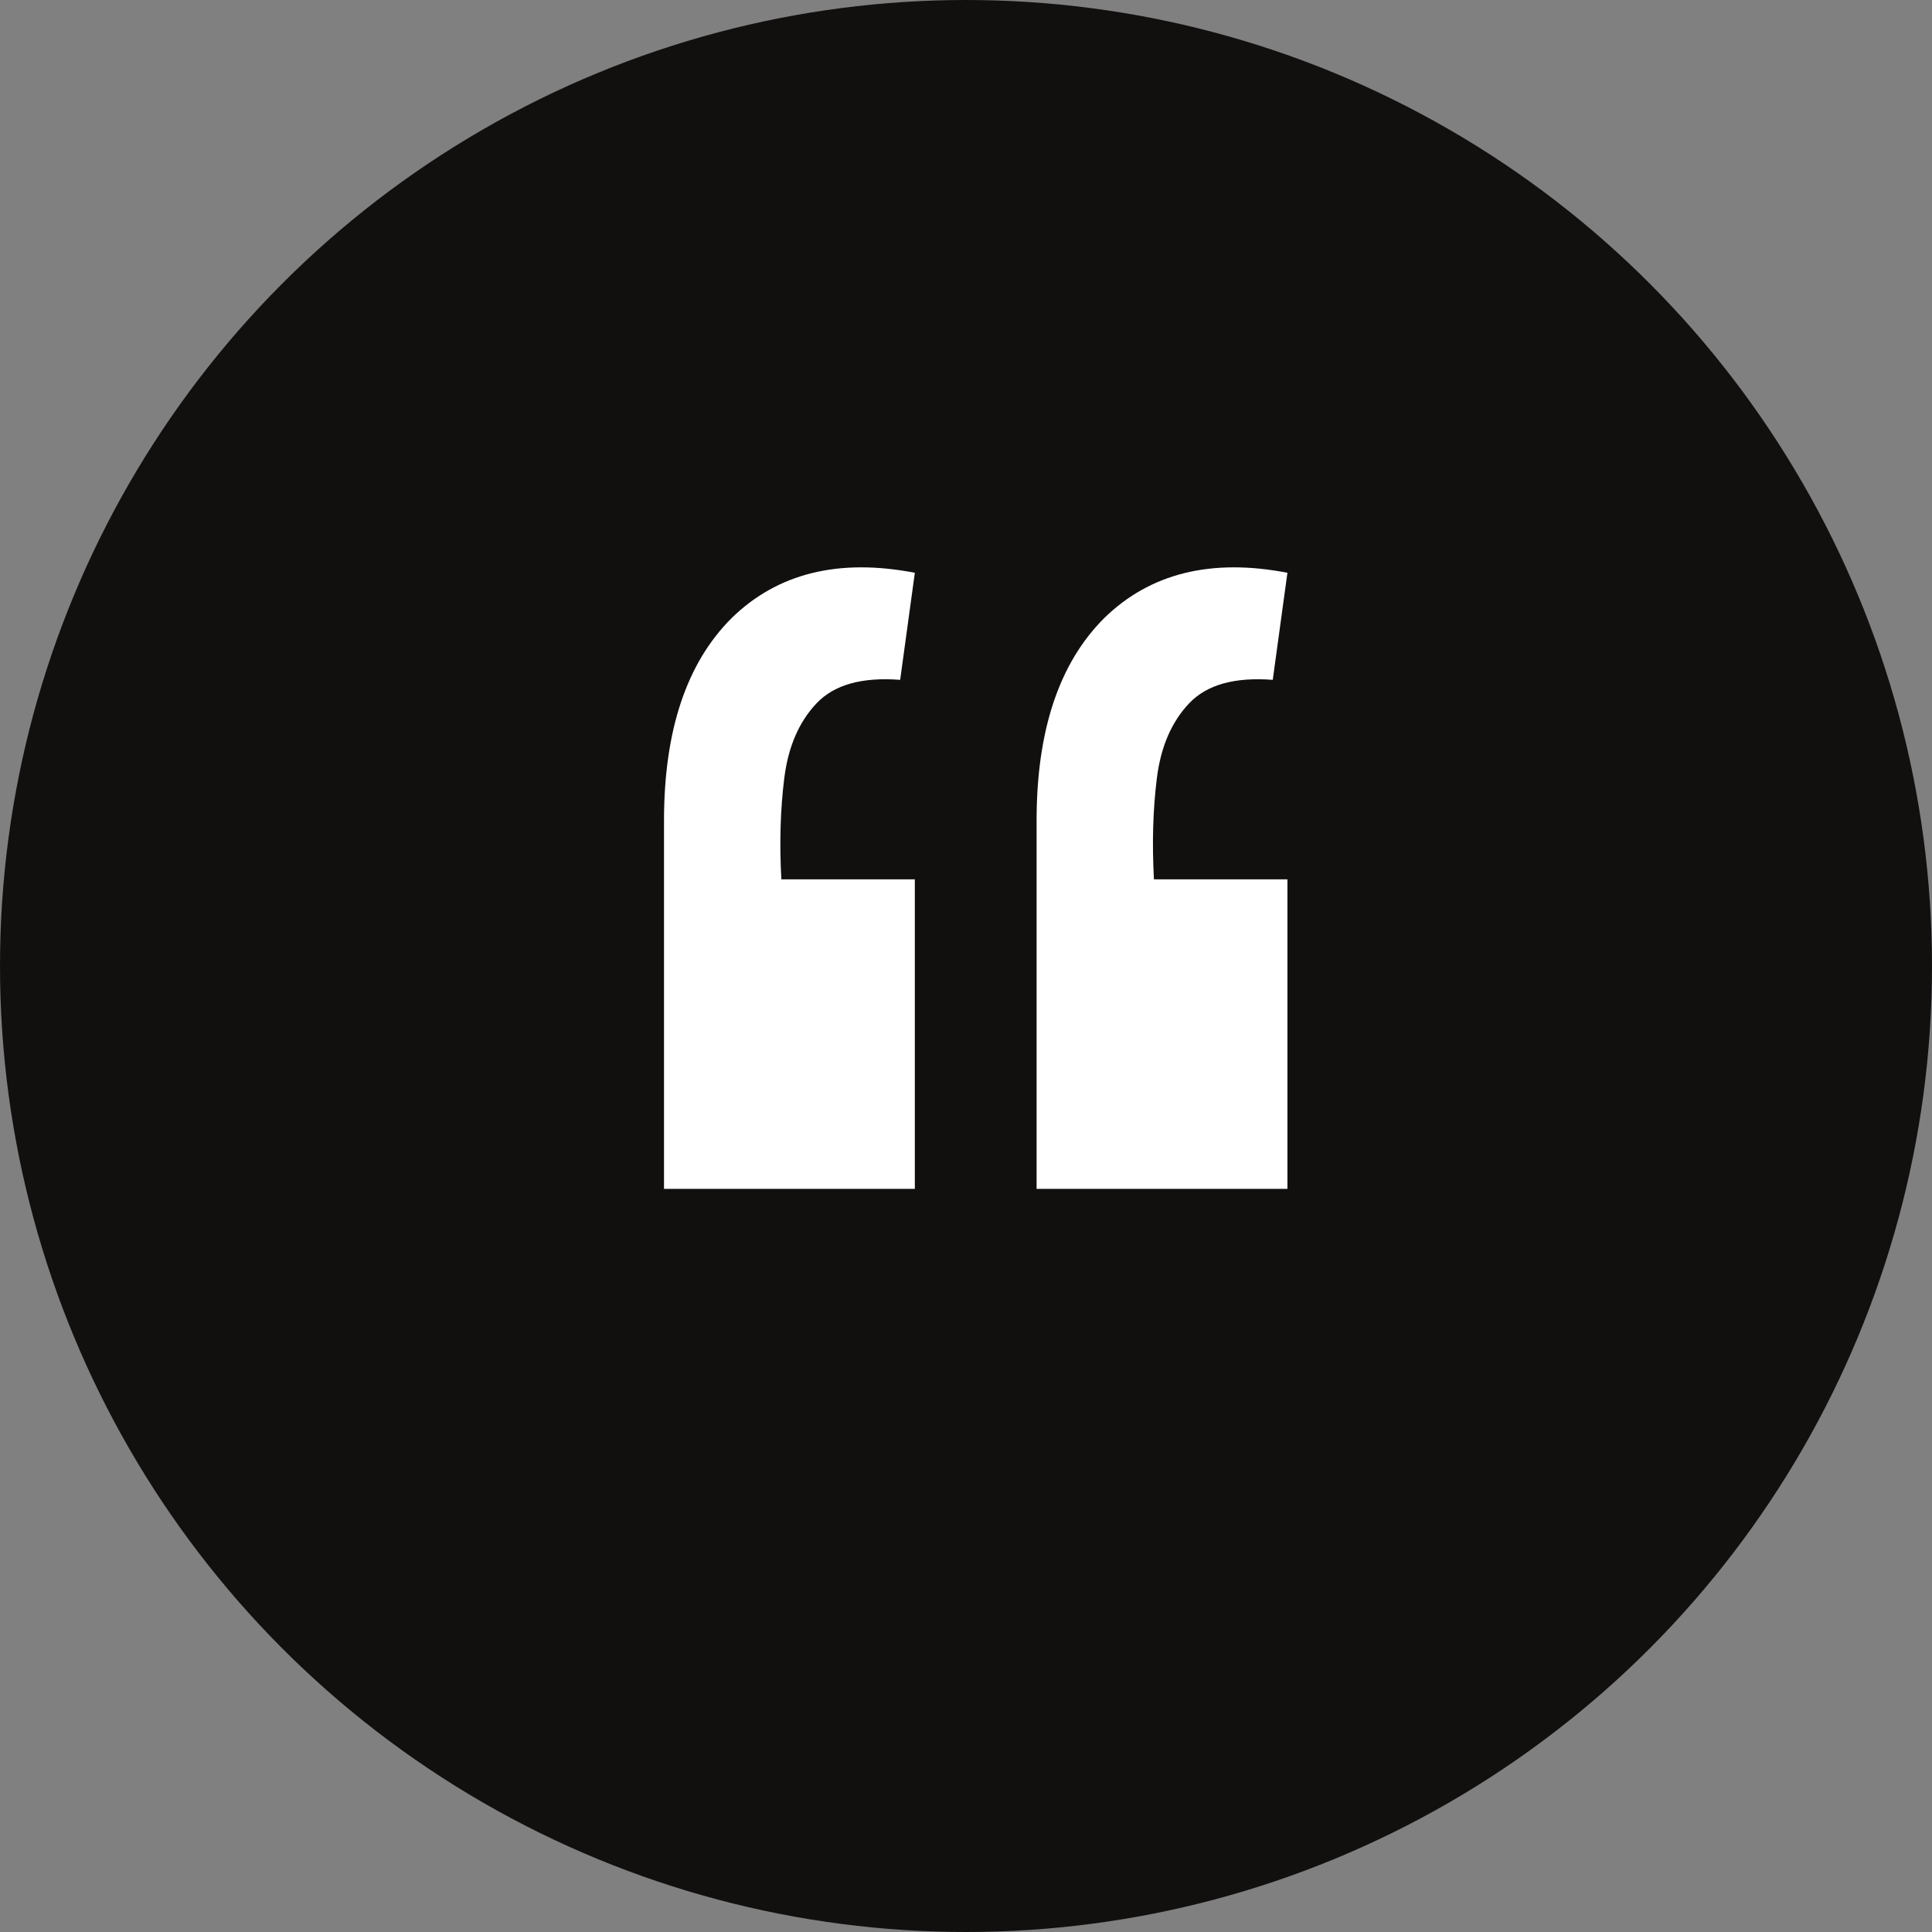
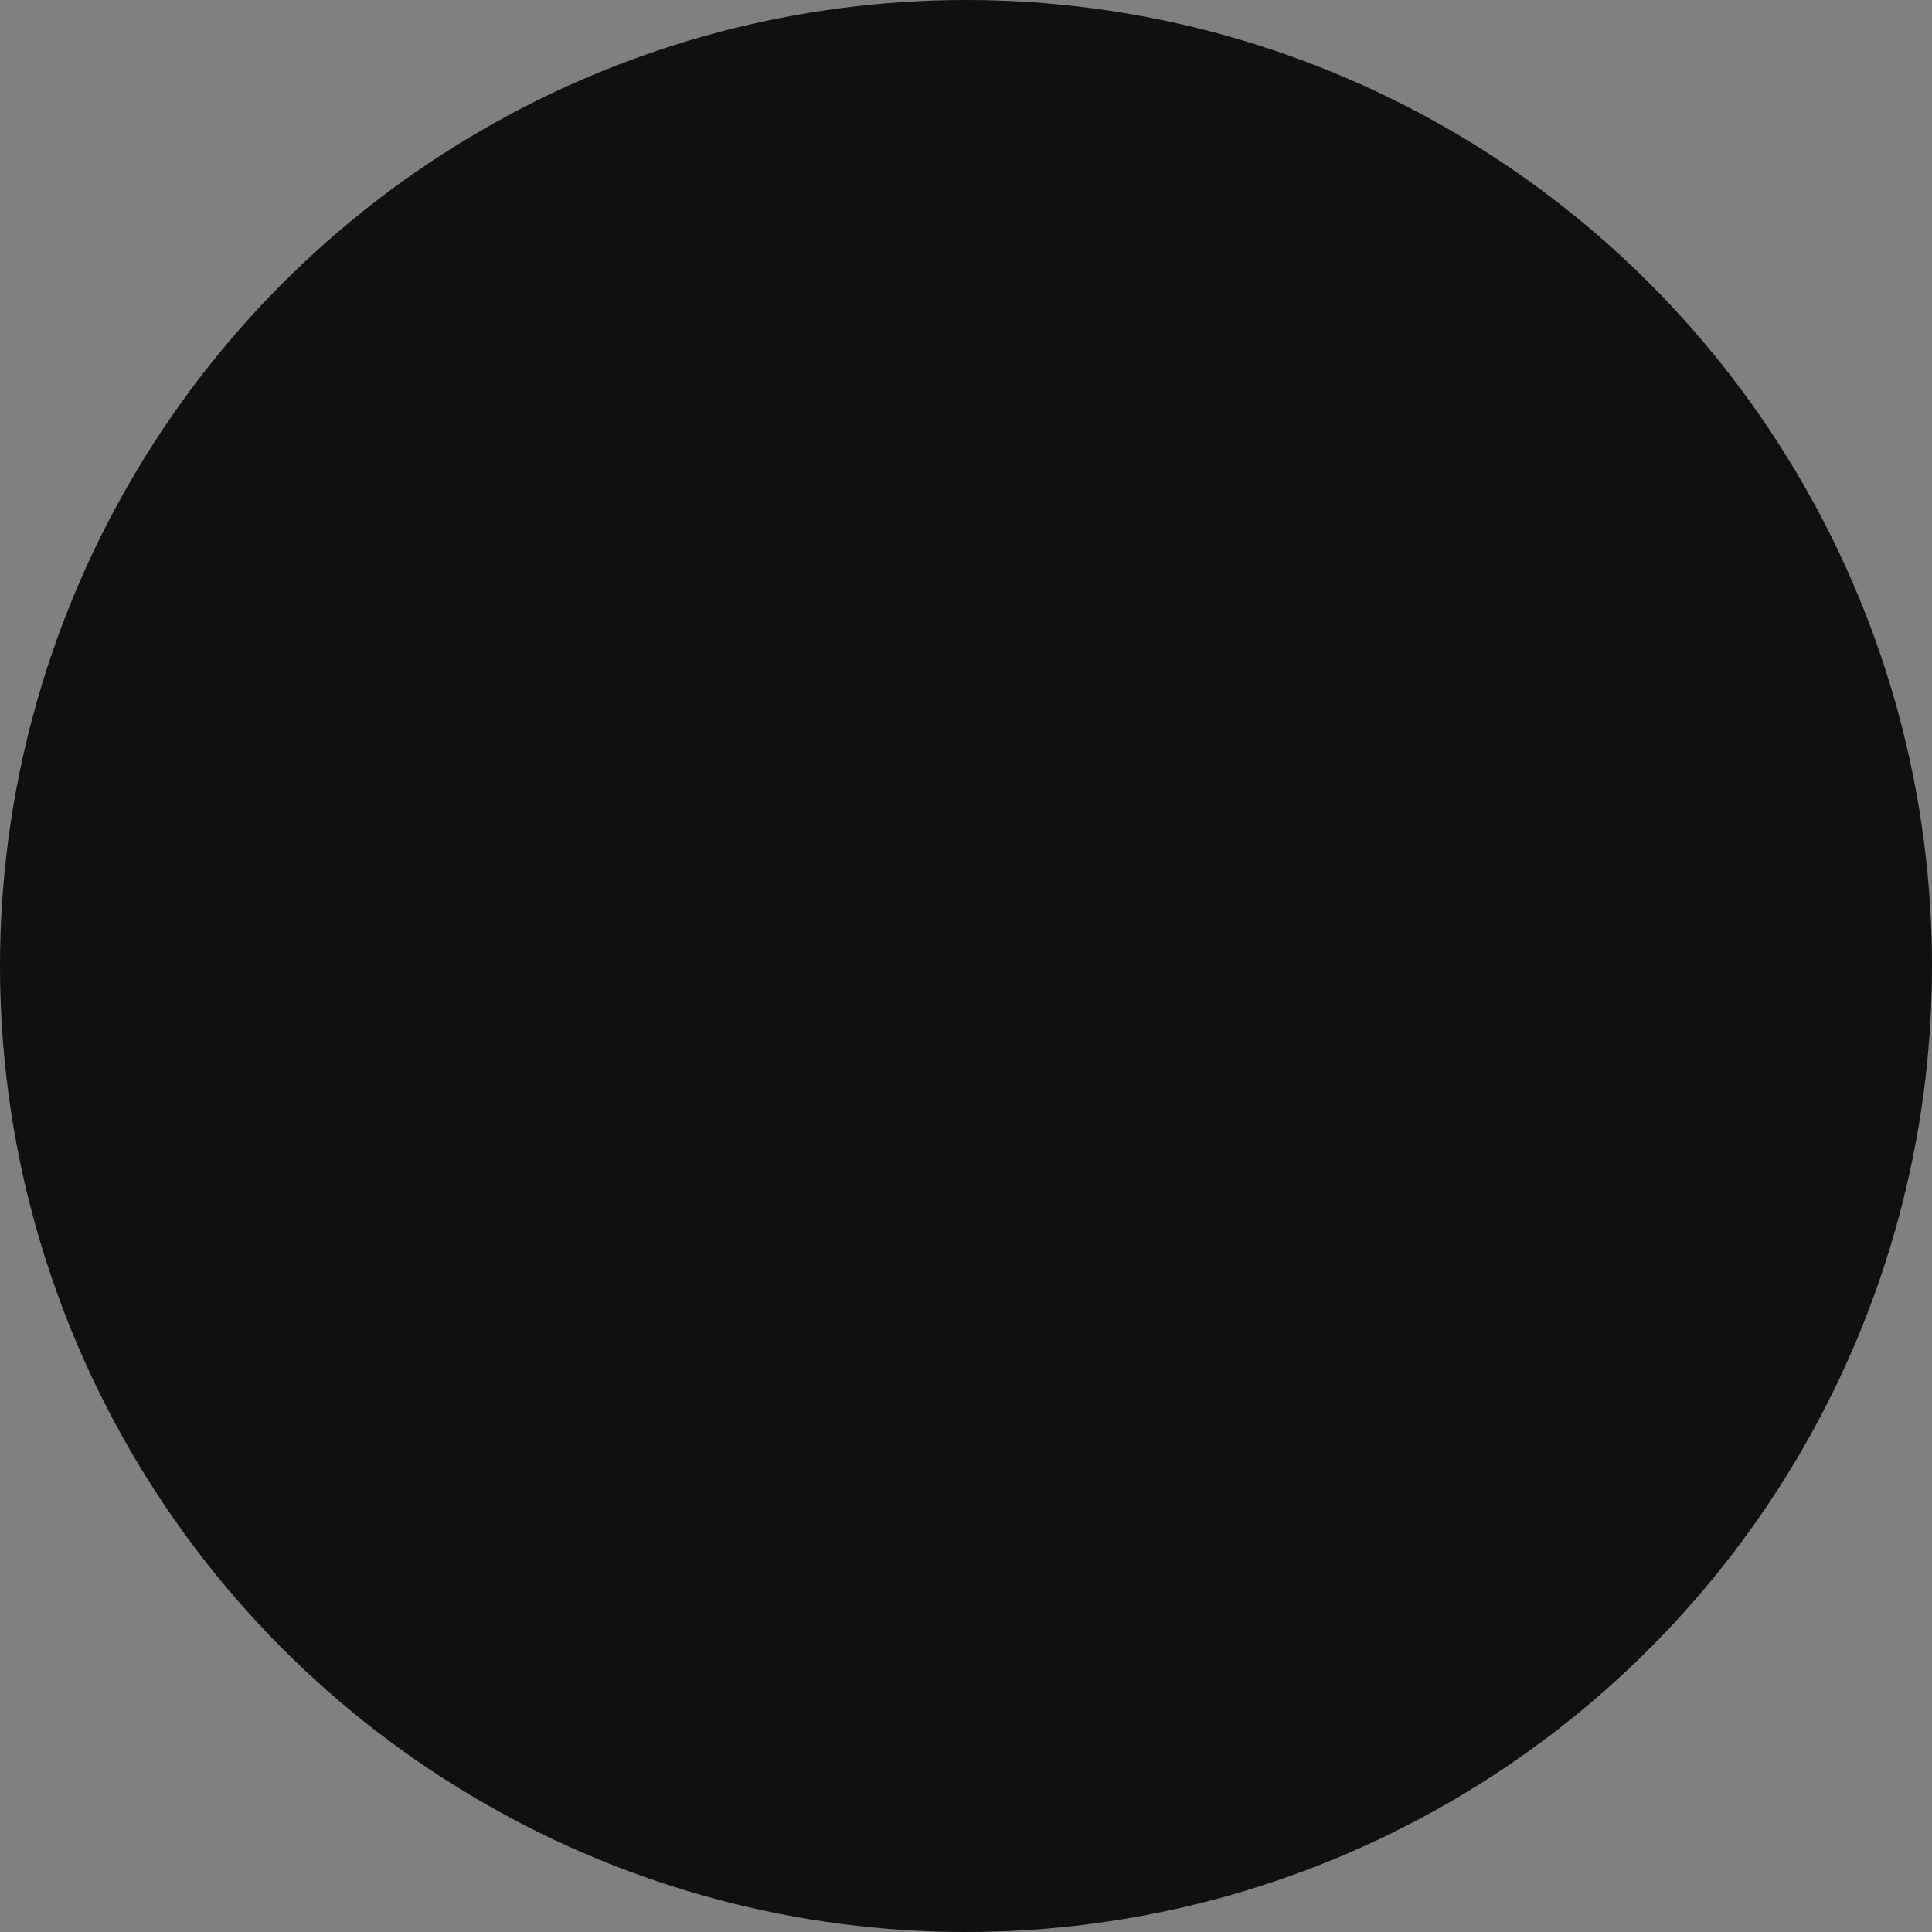
<svg xmlns="http://www.w3.org/2000/svg" width="54" height="54" viewBox="0 0 54 54" fill="none">
  <rect x="0" y="0" width="54" height="54" fill="#808080" stroke="none" />
  <circle cx="27" cy="27" r="27" fill="#120F0F" />
-   <path d="M35.984 16.009L35.574 19.002C34.508 18.92 33.729 19.138 33.237 19.658C32.745 20.177 32.444 20.874 32.335 21.749C32.225 22.623 32.198 23.566 32.253 24.578H35.984V33.229H28.973V22.938C28.973 20.423 29.601 18.537 30.859 17.28C32.143 16.022 33.852 15.599 35.984 16.009ZM25.57 16.009L25.16 19.002C24.094 18.92 23.315 19.138 22.823 19.658C22.331 20.177 22.03 20.874 21.921 21.749C21.811 22.623 21.784 23.566 21.839 24.578H25.57V33.229H18.559V22.938C18.559 20.423 19.187 18.537 20.445 17.28C21.729 16.022 23.438 15.599 25.57 16.009Z" fill="white" />
</svg>